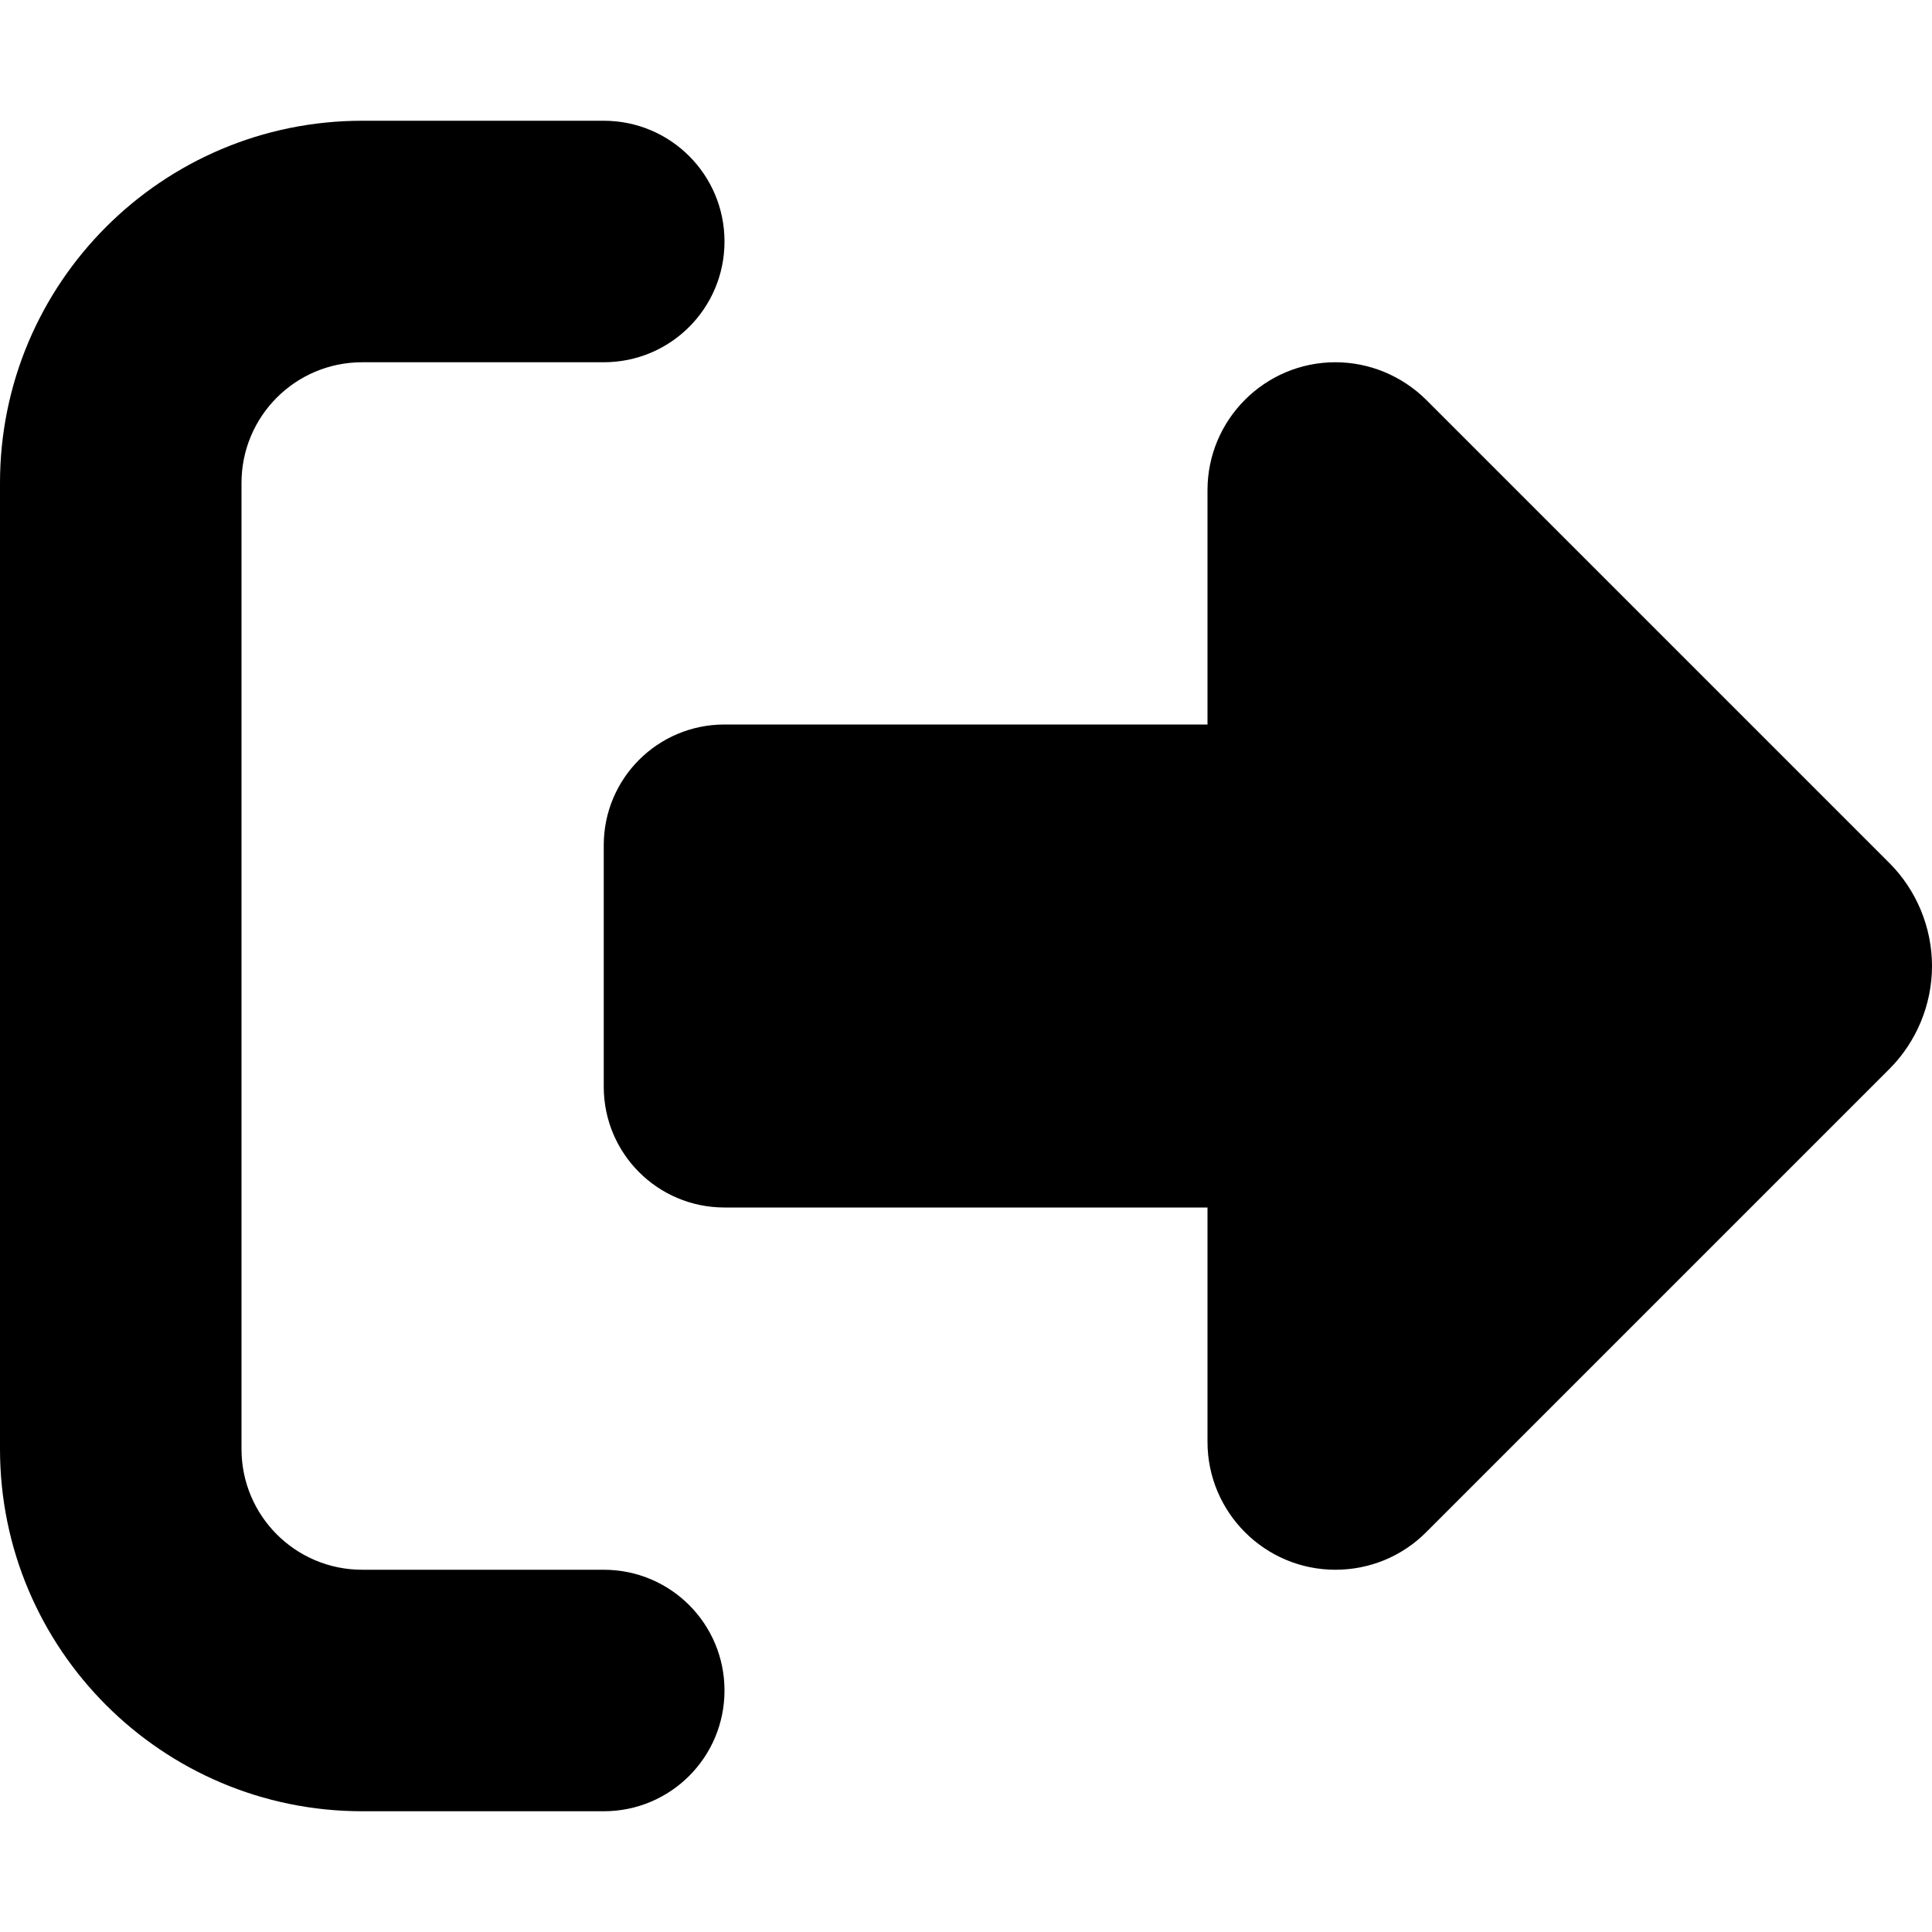
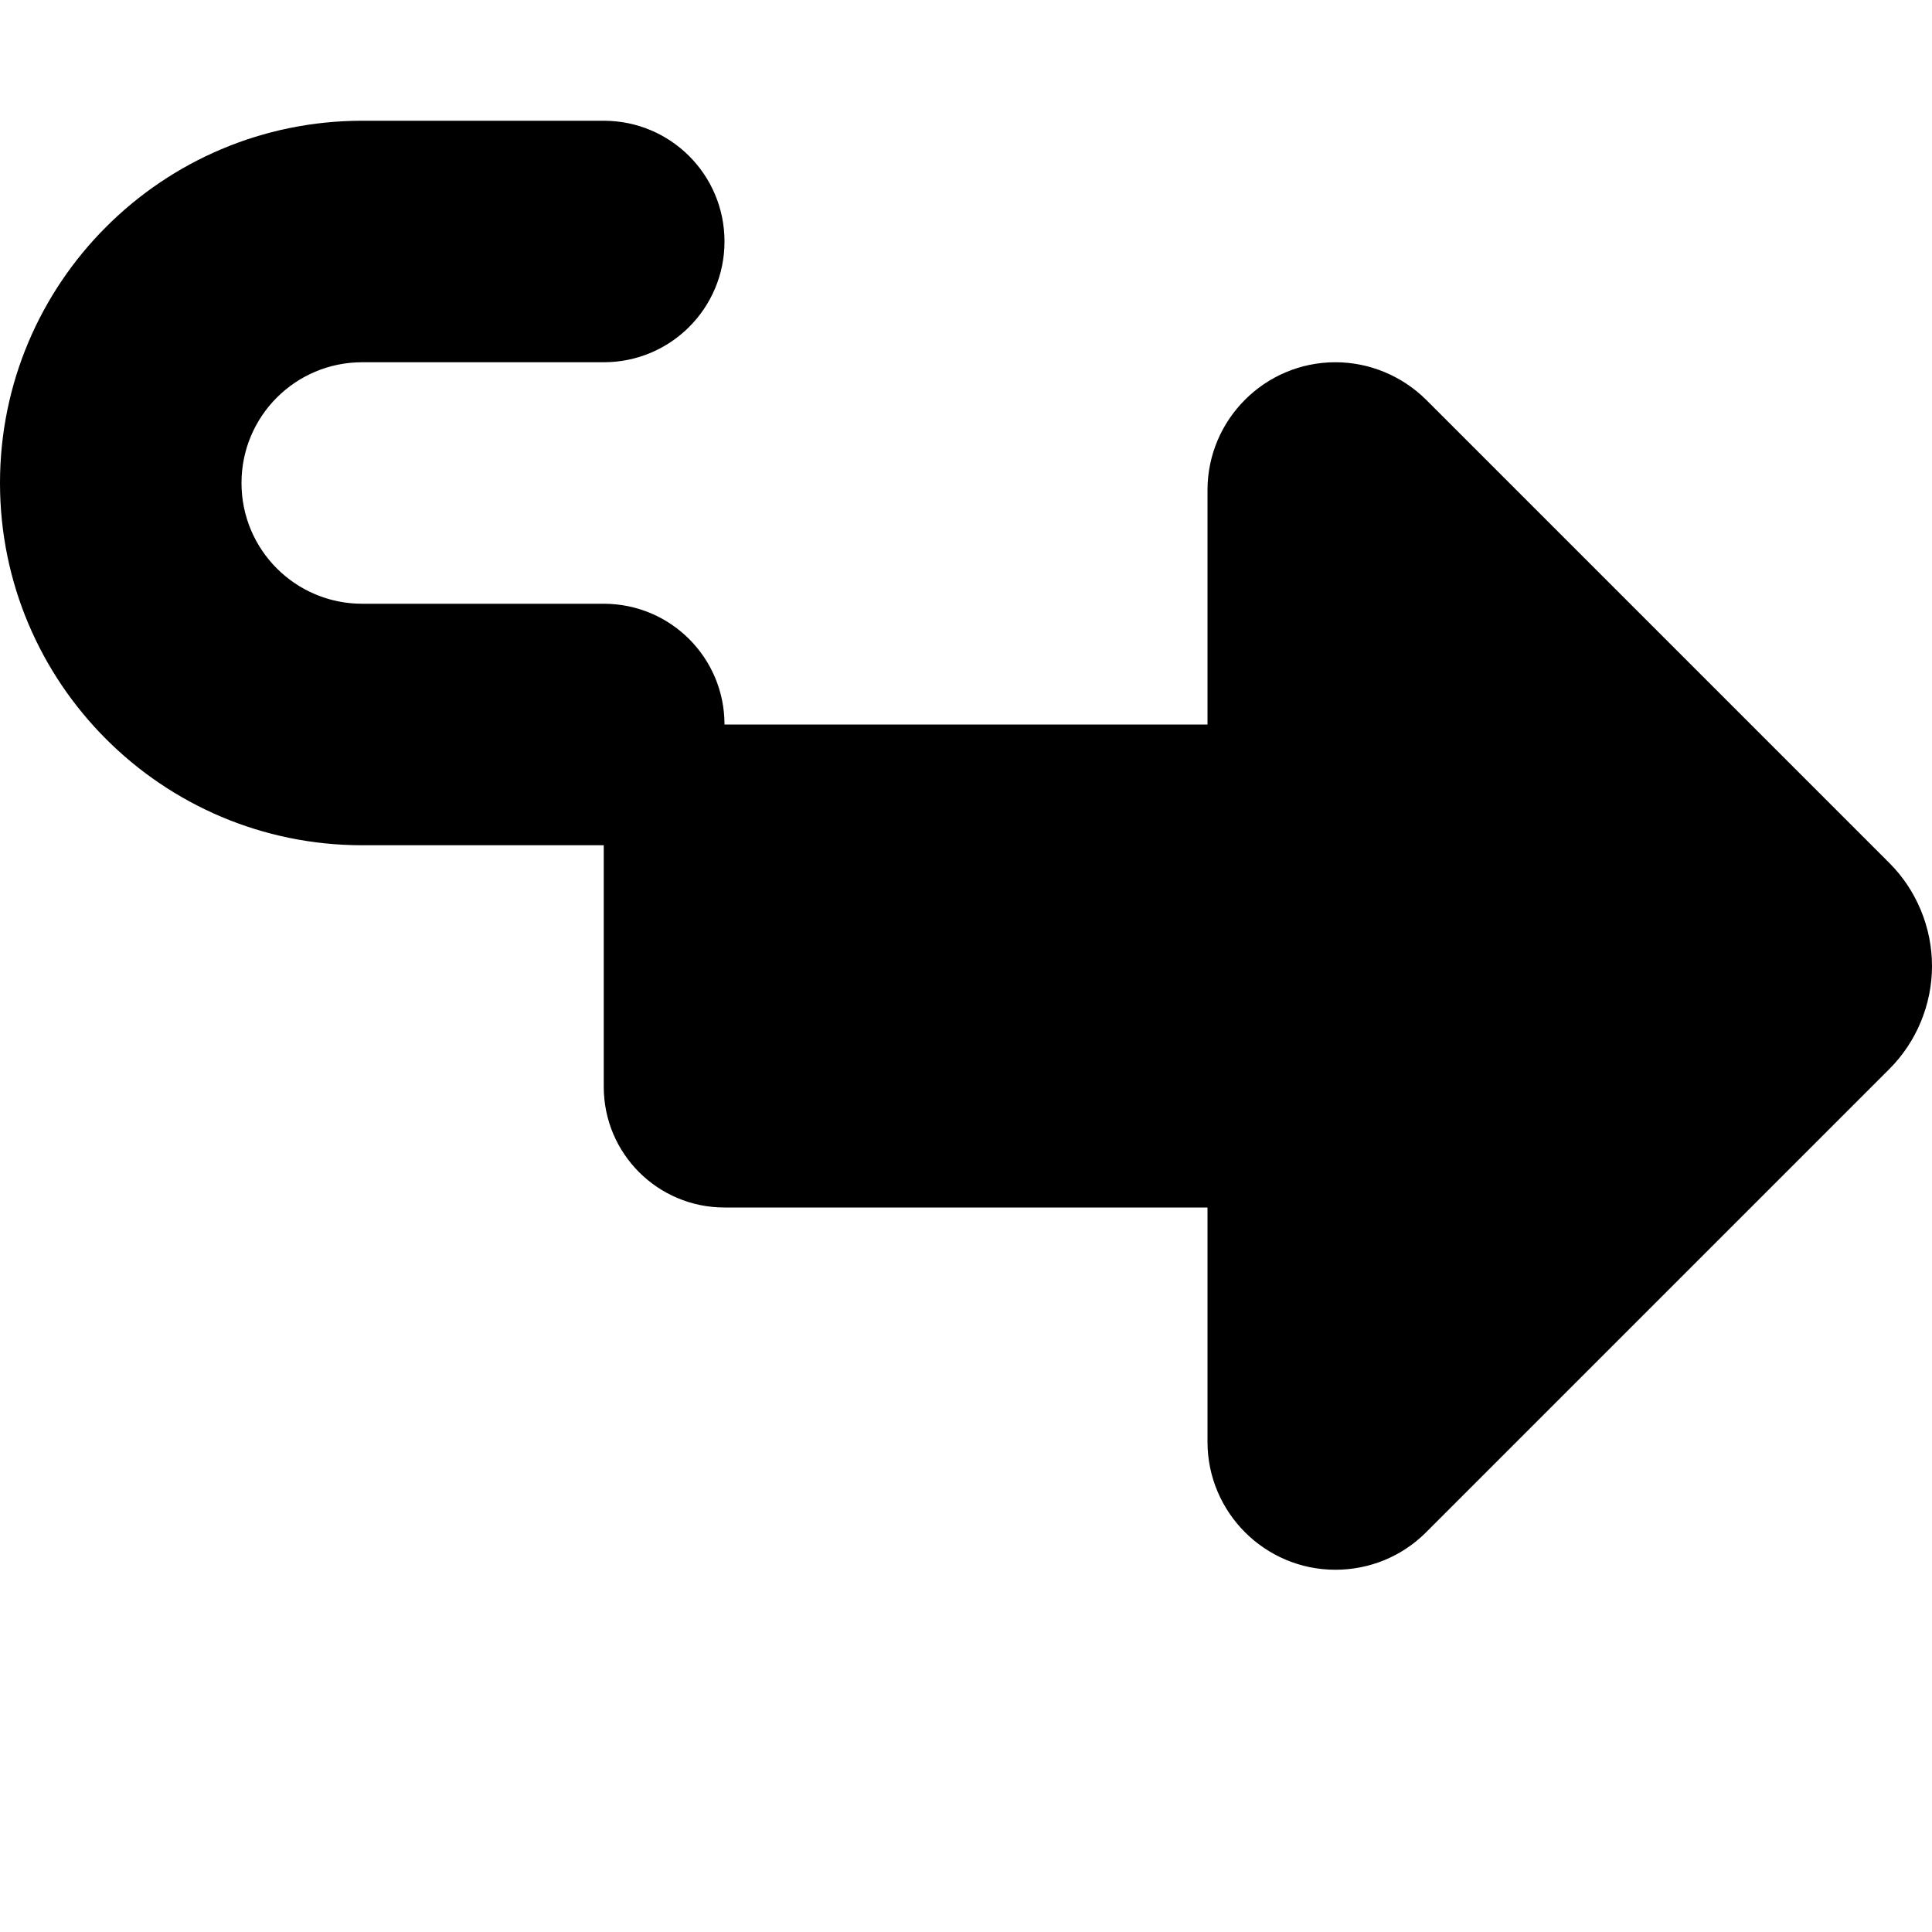
<svg xmlns="http://www.w3.org/2000/svg" viewBox="0 0 512 512">
-   <path d="M377.9 105.9L500.7 228.7c7.2 7.2 11.3 17.1 11.3 27.3s-4.1 20.1-11.3 27.3L377.9 406.1c-6.4 6.4-15 9.9-24 9.9c-18.7 0-33.9-15.2-33.9-33.9l0-62.1-128 0c-17.7 0-32-14.3-32-32l0-64c0-17.7 14.3-32 32-32l128 0 0-62.1c0-18.7 15.2-33.9 33.9-33.9c9 0 17.6 3.6 24 9.9zM160 96L96 96c-17.7 0-32 14.3-32 32l0 256c0 17.7 14.3 32 32 32l64 0c17.7 0 32 14.3 32 32s-14.3 32-32 32l-64 0c-53 0-96-43-96-96L0 128C0 75 43 32 96 32l64 0c17.7 0 32 14.3 32 32s-14.3 32-32 32z" />
+   <path d="M377.9 105.9L500.7 228.7c7.2 7.2 11.3 17.1 11.3 27.3s-4.1 20.1-11.3 27.3L377.9 406.1c-6.4 6.4-15 9.9-24 9.9c-18.7 0-33.9-15.2-33.9-33.9l0-62.1-128 0c-17.7 0-32-14.3-32-32l0-64c0-17.7 14.3-32 32-32l128 0 0-62.1c0-18.7 15.2-33.9 33.9-33.9c9 0 17.6 3.6 24 9.9zM160 96L96 96c-17.7 0-32 14.3-32 32c0 17.7 14.3 32 32 32l64 0c17.7 0 32 14.3 32 32s-14.3 32-32 32l-64 0c-53 0-96-43-96-96L0 128C0 75 43 32 96 32l64 0c17.7 0 32 14.3 32 32s-14.3 32-32 32z" />
</svg>